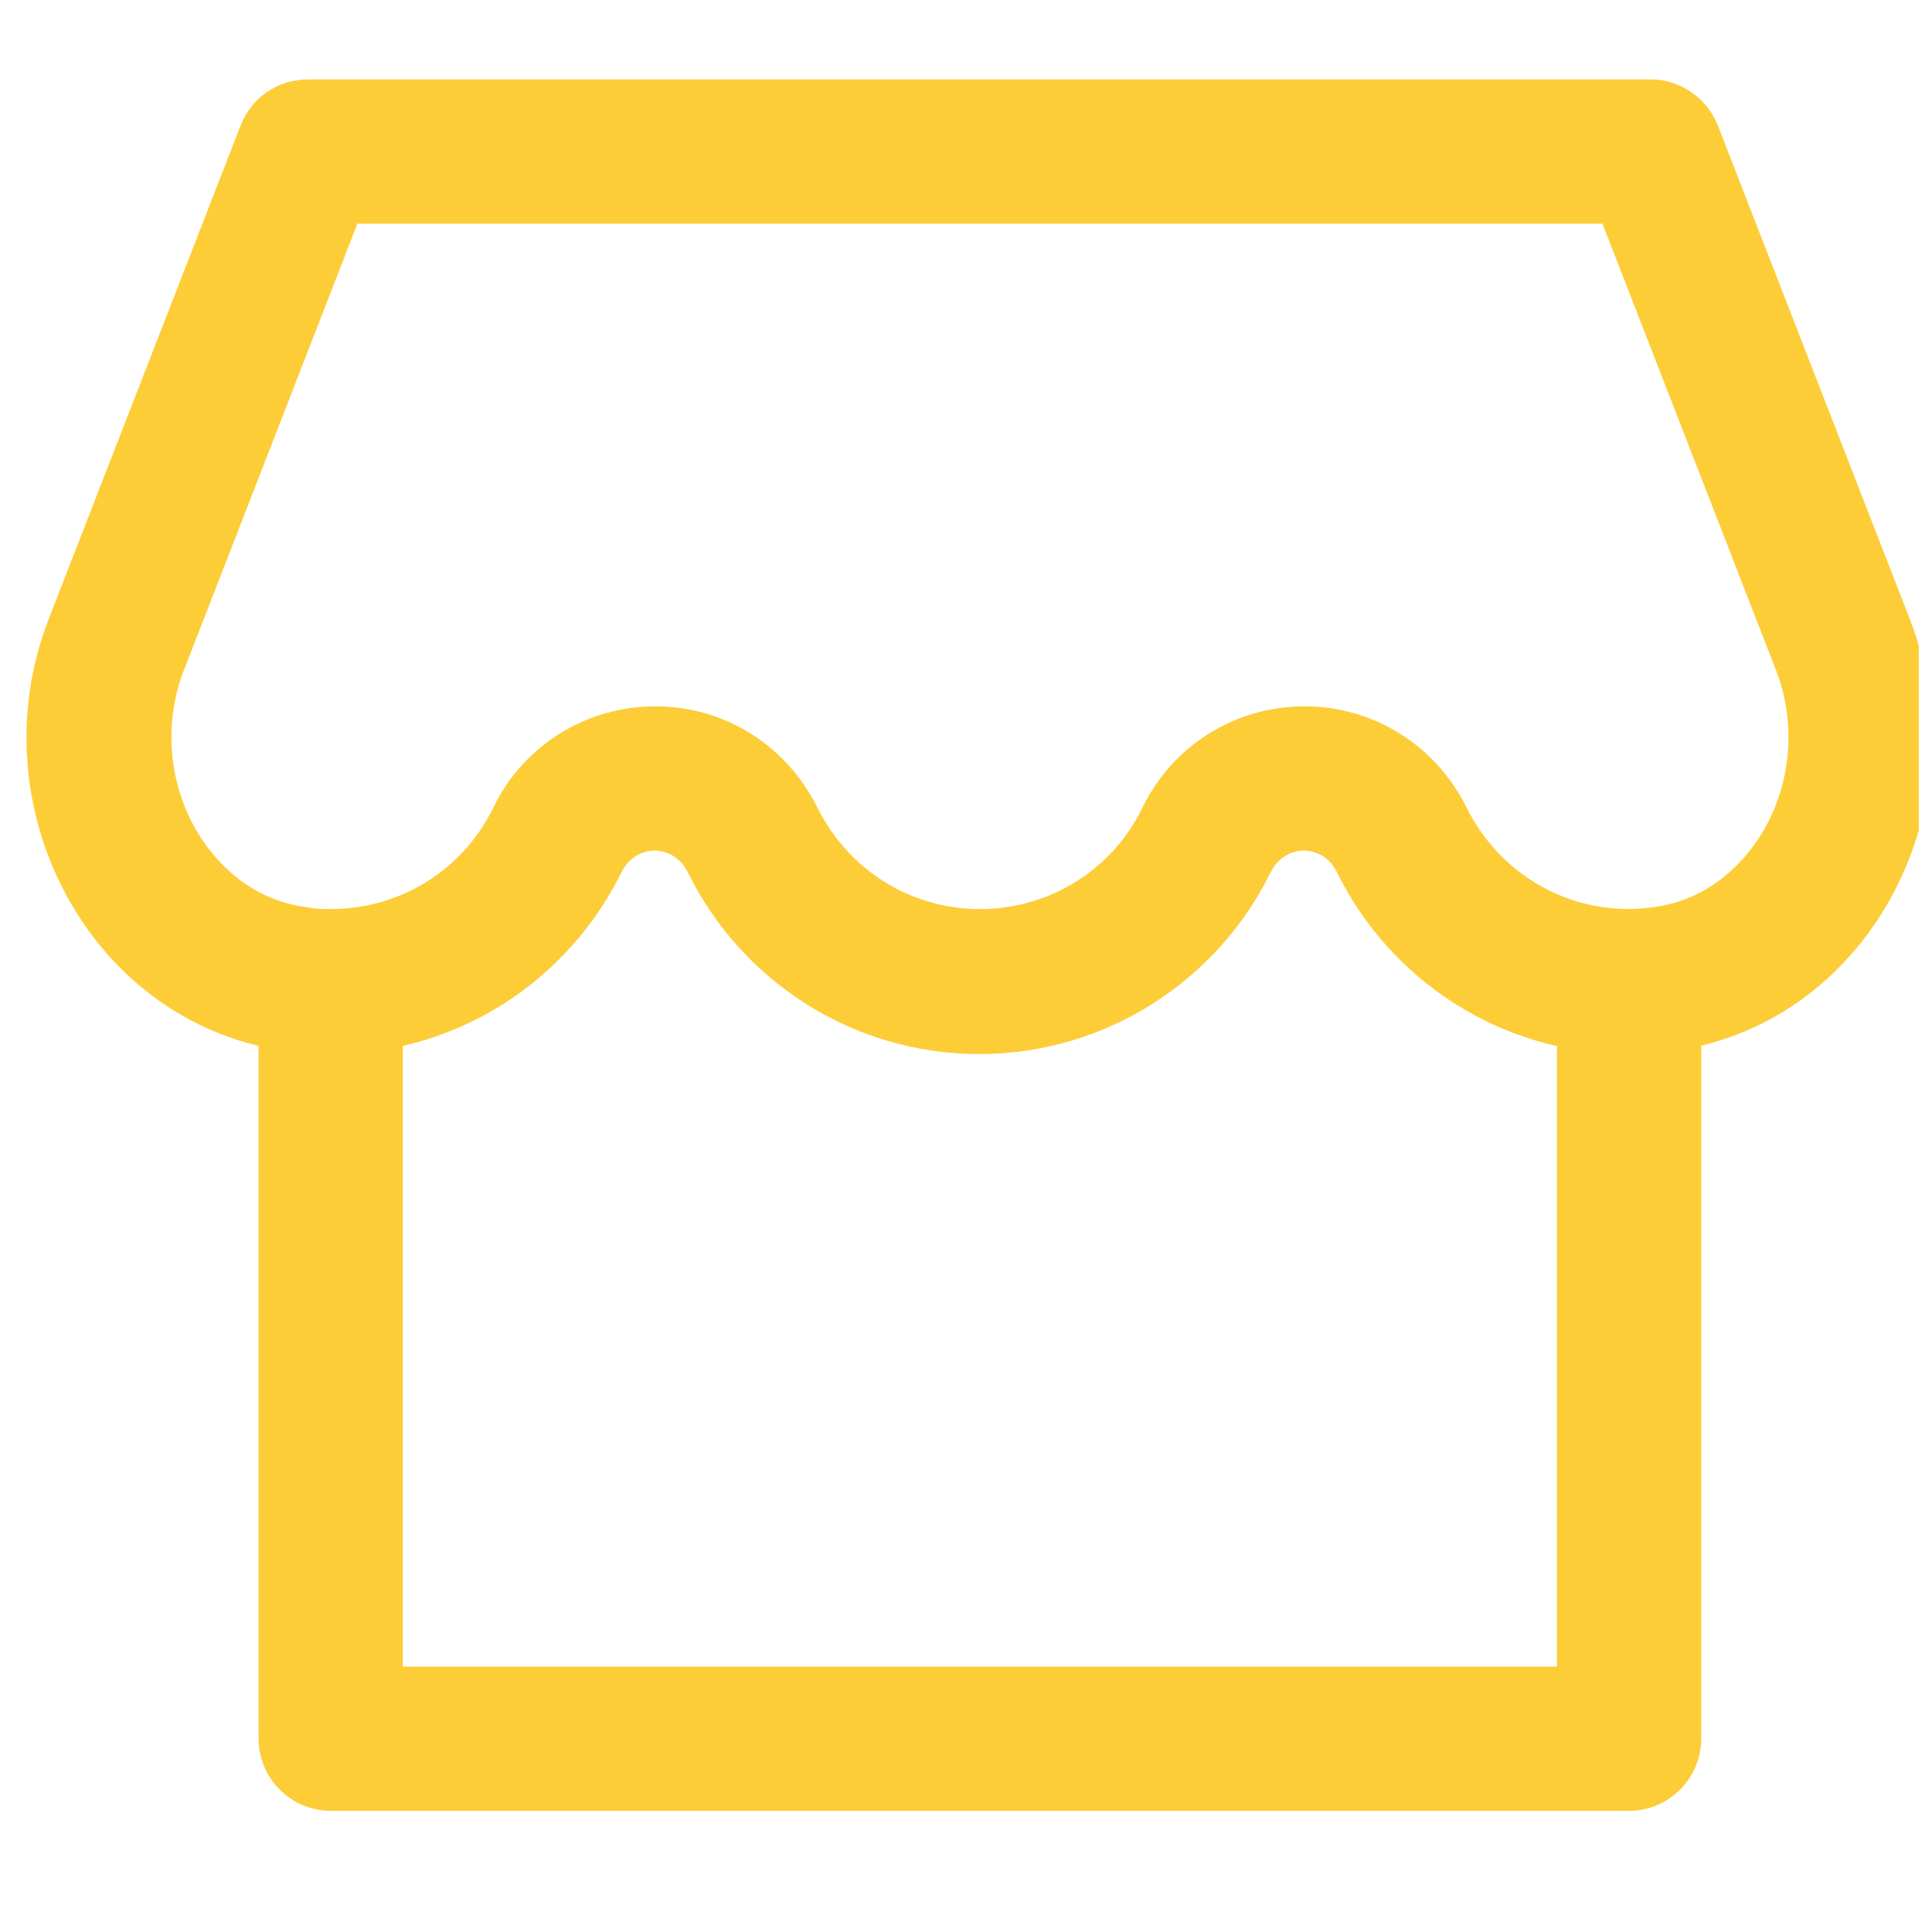
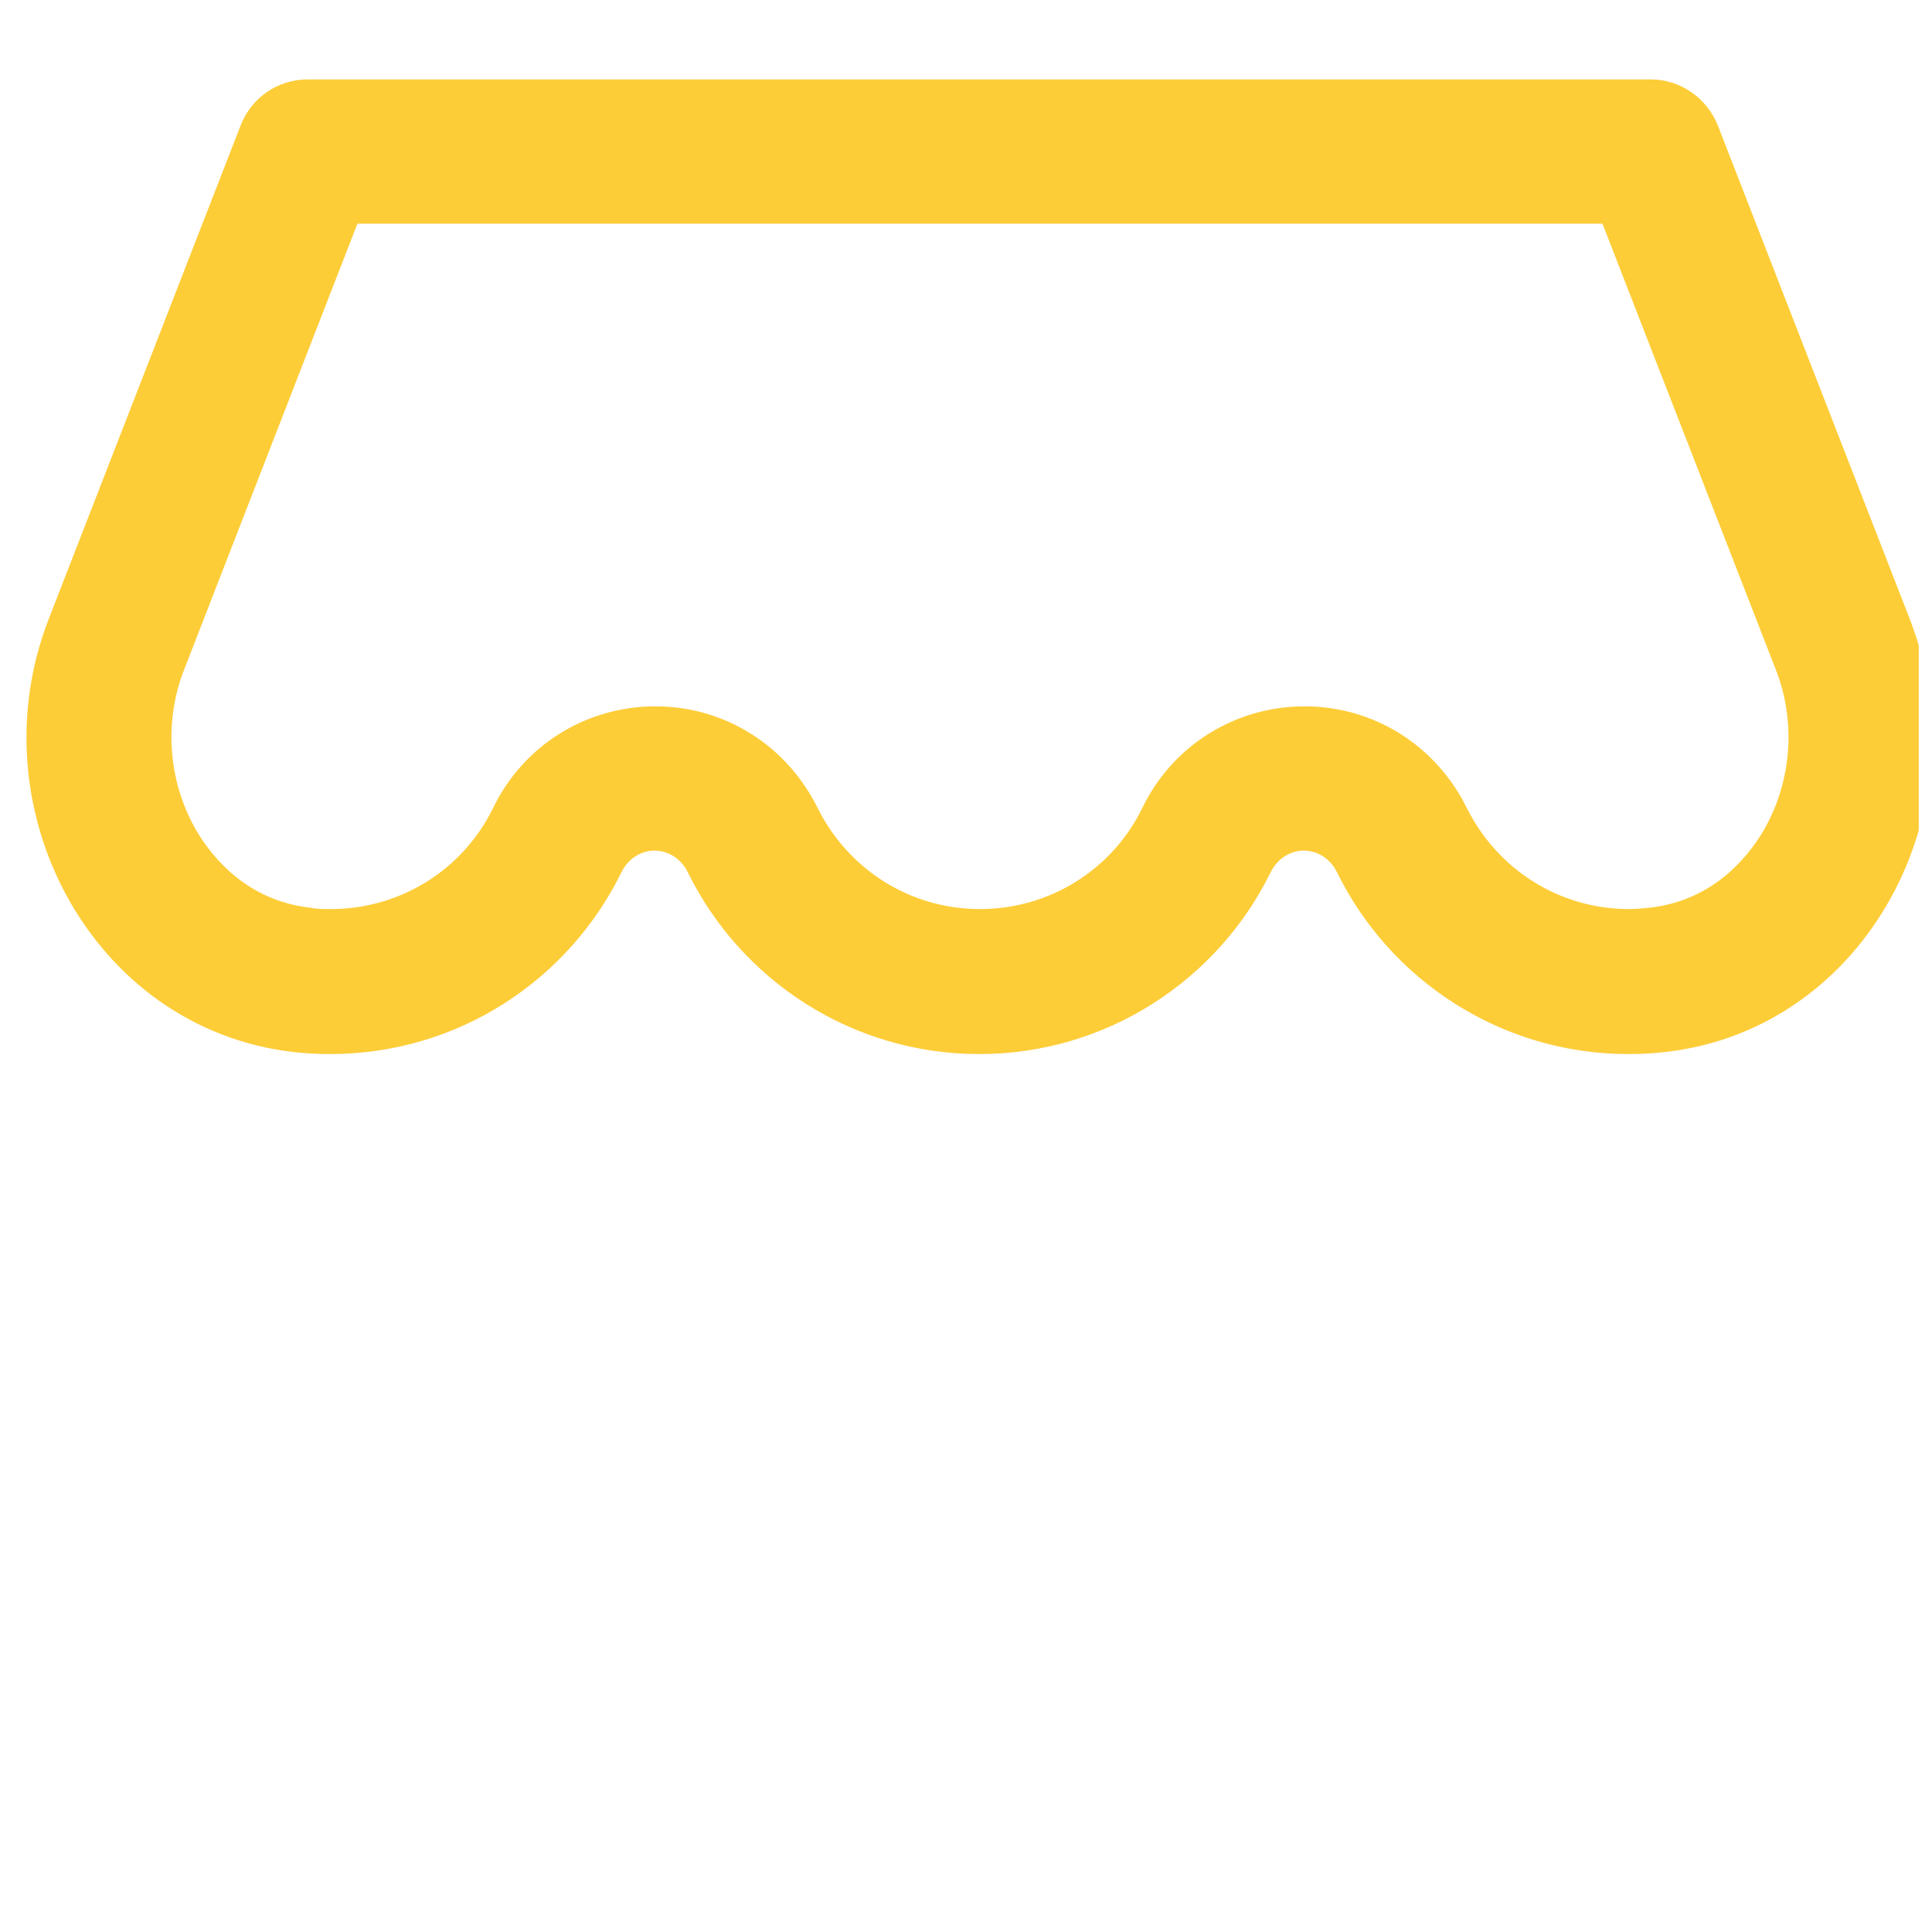
<svg xmlns="http://www.w3.org/2000/svg" width="73" height="72" viewBox="0 0 73 72" fill="none">
  <g clip-path="url(#clip0_4929_5569)">
-     <path d="M61.556 68.413H12.495C10.996 68.413 9.77 67.186 9.77 65.688V37.069H15.221V62.962H58.83V37.069H64.281V65.688C64.281 67.186 63.054 68.413 61.556 68.413Z" fill="#FDCD38" />
    <path d="M60.549 8.451L67.118 25.35C67.881 27.339 67.69 29.629 66.573 31.482C66 32.409 64.719 34.017 62.348 34.29C62.075 34.317 61.83 34.344 61.557 34.344C58.941 34.344 56.597 32.872 55.425 30.528C54.253 28.157 51.909 26.685 49.292 26.685C46.676 26.685 44.304 28.157 43.16 30.528C42.015 32.872 39.644 34.344 37.027 34.344C34.411 34.344 32.067 32.872 30.895 30.528C29.723 28.157 27.379 26.685 24.762 26.685C22.146 26.685 19.774 28.157 18.63 30.528C17.485 32.872 15.114 34.344 12.497 34.344C12.225 34.344 11.952 34.344 11.707 34.29C9.335 34.017 8.054 32.409 7.482 31.482C6.365 29.629 6.174 27.339 6.937 25.35L13.505 8.451H60.549ZM62.402 3H11.625C10.507 3 9.499 3.681 9.09 4.744L1.84 23.387C-0.94 30.528 3.448 38.841 11.053 39.741C11.516 39.795 12.007 39.822 12.47 39.822C17.321 39.822 21.491 37.015 23.481 32.954C23.754 32.409 24.244 32.136 24.735 32.136C25.226 32.136 25.716 32.409 25.989 32.954C27.978 37.015 32.176 39.822 37 39.822C41.824 39.822 46.022 37.015 48.011 32.954C48.284 32.409 48.775 32.136 49.265 32.136C49.756 32.136 50.246 32.409 50.519 32.954C52.508 37.015 56.706 39.822 61.53 39.822C62.021 39.822 62.484 39.795 62.947 39.741C70.552 38.869 74.94 30.528 72.16 23.387L64.91 4.744C64.501 3.709 63.493 3 62.375 3H62.402Z" fill="#FDCD38" />
  </g>
  <defs>
    <clipPath id="clip0_4929_5569">
      <rect width="72" height="72" fill="white" transform="translate(0.5)" />
    </clipPath>
  </defs>
</svg>